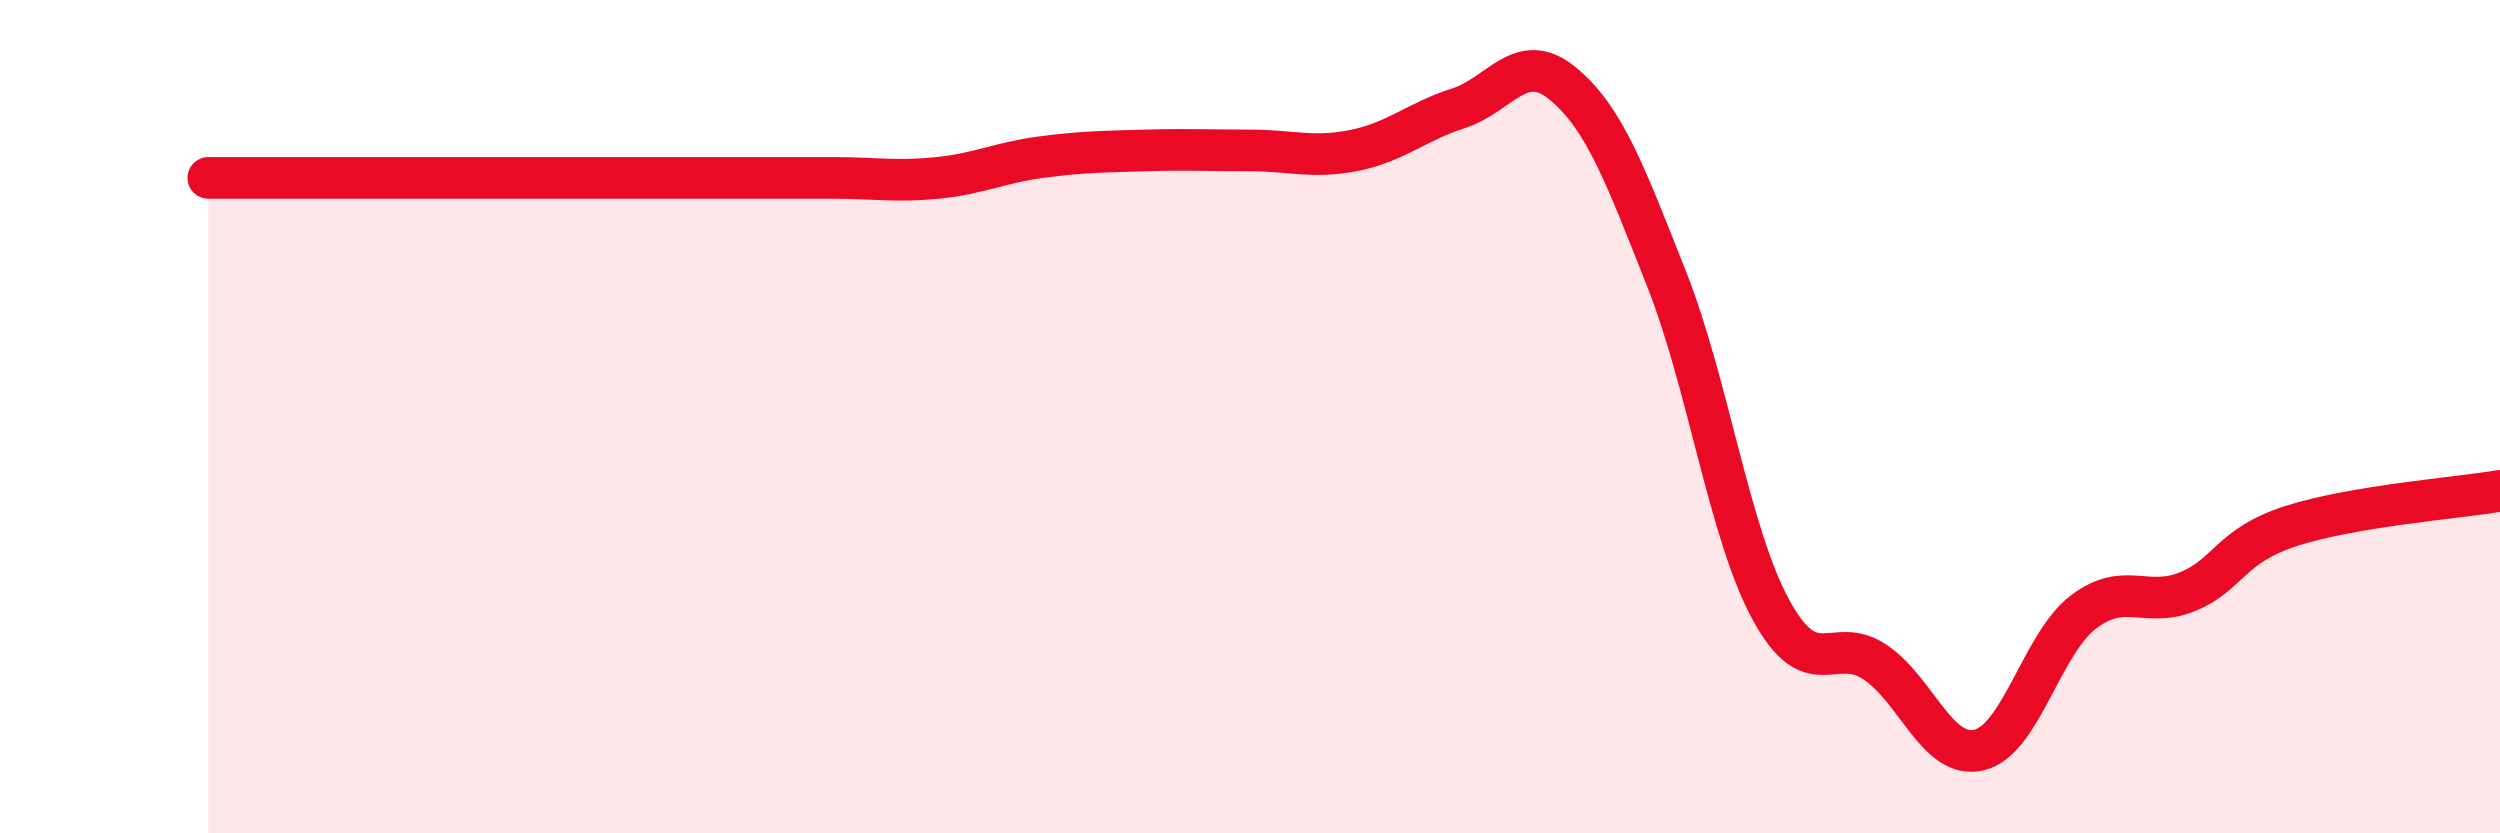
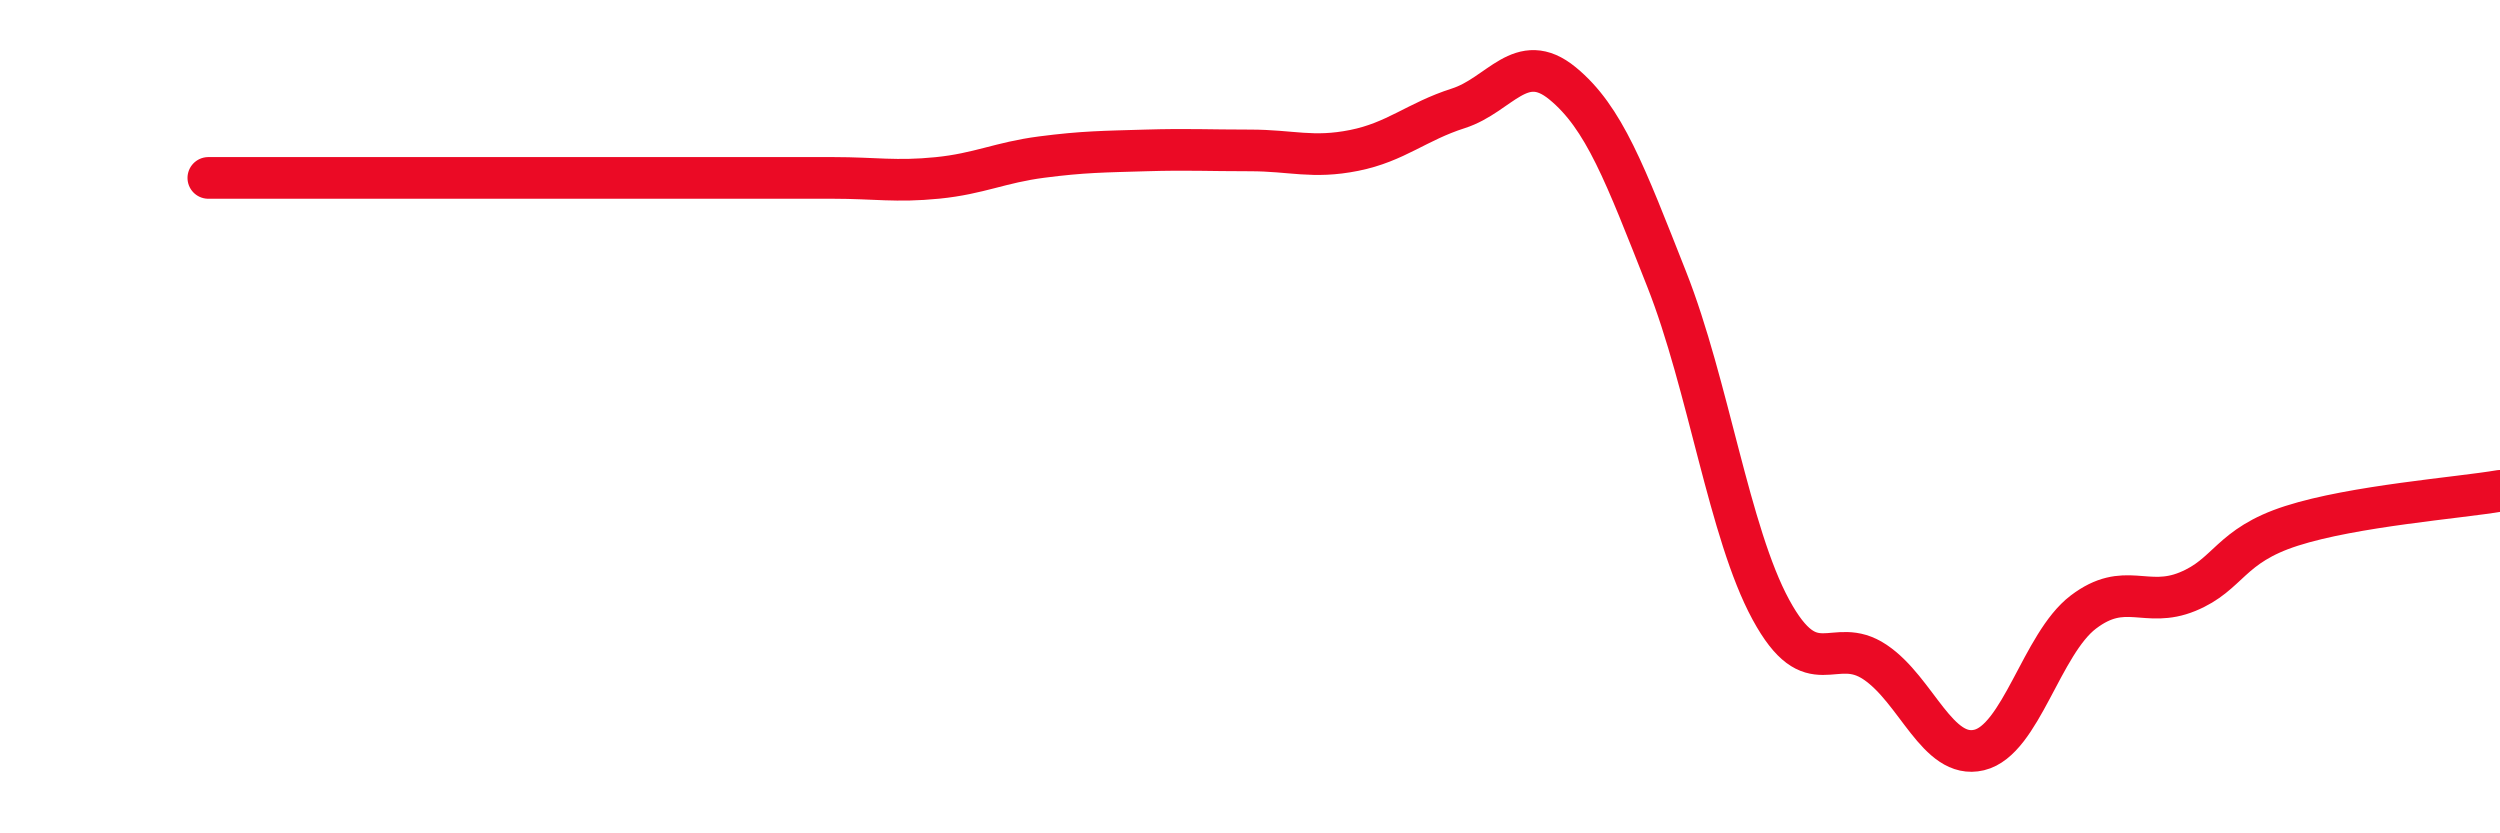
<svg xmlns="http://www.w3.org/2000/svg" width="60" height="20" viewBox="0 0 60 20">
-   <path d="M 5,4.27 C 5.5,4.27 6.5,4.27 7.5,4.27 C 8.5,4.27 9,4.27 10,4.27 C 11,4.27 11.5,4.27 12.5,4.27 C 13.5,4.27 14,4.27 15,4.27 C 16,4.27 16.5,4.27 17.5,4.27 C 18.5,4.27 19,4.27 20,4.27 C 21,4.27 21.5,4.37 22.5,4.27 C 23.5,4.17 24,3.9 25,3.77 C 26,3.64 26.5,3.64 27.5,3.61 C 28.5,3.58 29,3.61 30,3.61 C 31,3.61 31.5,3.81 32.5,3.61 C 33.5,3.41 34,2.92 35,2.6 C 36,2.28 36.5,1.18 37.5,2 C 38.5,2.82 39,4.17 40,6.7 C 41,9.23 41.5,12.79 42.5,14.63 C 43.5,16.47 44,15.22 45,15.89 C 46,16.56 46.5,18.24 47.5,18 C 48.5,17.76 49,15.45 50,14.69 C 51,13.93 51.5,14.61 52.5,14.2 C 53.5,13.79 53.5,13.1 55,12.62 C 56.5,12.14 59,11.95 60,11.78L60 20L5 20Z" fill="#EB0A25" opacity="0.1" stroke-linecap="round" stroke-linejoin="round" />
  <path d="M 5,4.27 C 5.5,4.27 6.5,4.27 7.5,4.27 C 8.5,4.27 9,4.27 10,4.27 C 11,4.27 11.5,4.27 12.5,4.27 C 13.5,4.27 14,4.27 15,4.27 C 16,4.27 16.5,4.27 17.5,4.27 C 18.5,4.27 19,4.27 20,4.27 C 21,4.27 21.5,4.37 22.5,4.27 C 23.5,4.17 24,3.9 25,3.77 C 26,3.64 26.5,3.64 27.5,3.61 C 28.5,3.58 29,3.61 30,3.61 C 31,3.61 31.5,3.81 32.5,3.61 C 33.5,3.41 34,2.92 35,2.6 C 36,2.28 36.5,1.18 37.5,2 C 38.5,2.82 39,4.17 40,6.7 C 41,9.23 41.5,12.79 42.5,14.63 C 43.5,16.47 44,15.22 45,15.89 C 46,16.56 46.5,18.24 47.5,18 C 48.5,17.76 49,15.45 50,14.69 C 51,13.93 51.5,14.61 52.5,14.2 C 53.5,13.79 53.5,13.1 55,12.62 C 56.5,12.14 59,11.95 60,11.78" stroke="#EB0A25" stroke-width="1" fill="none" stroke-linecap="round" stroke-linejoin="round" />
</svg>